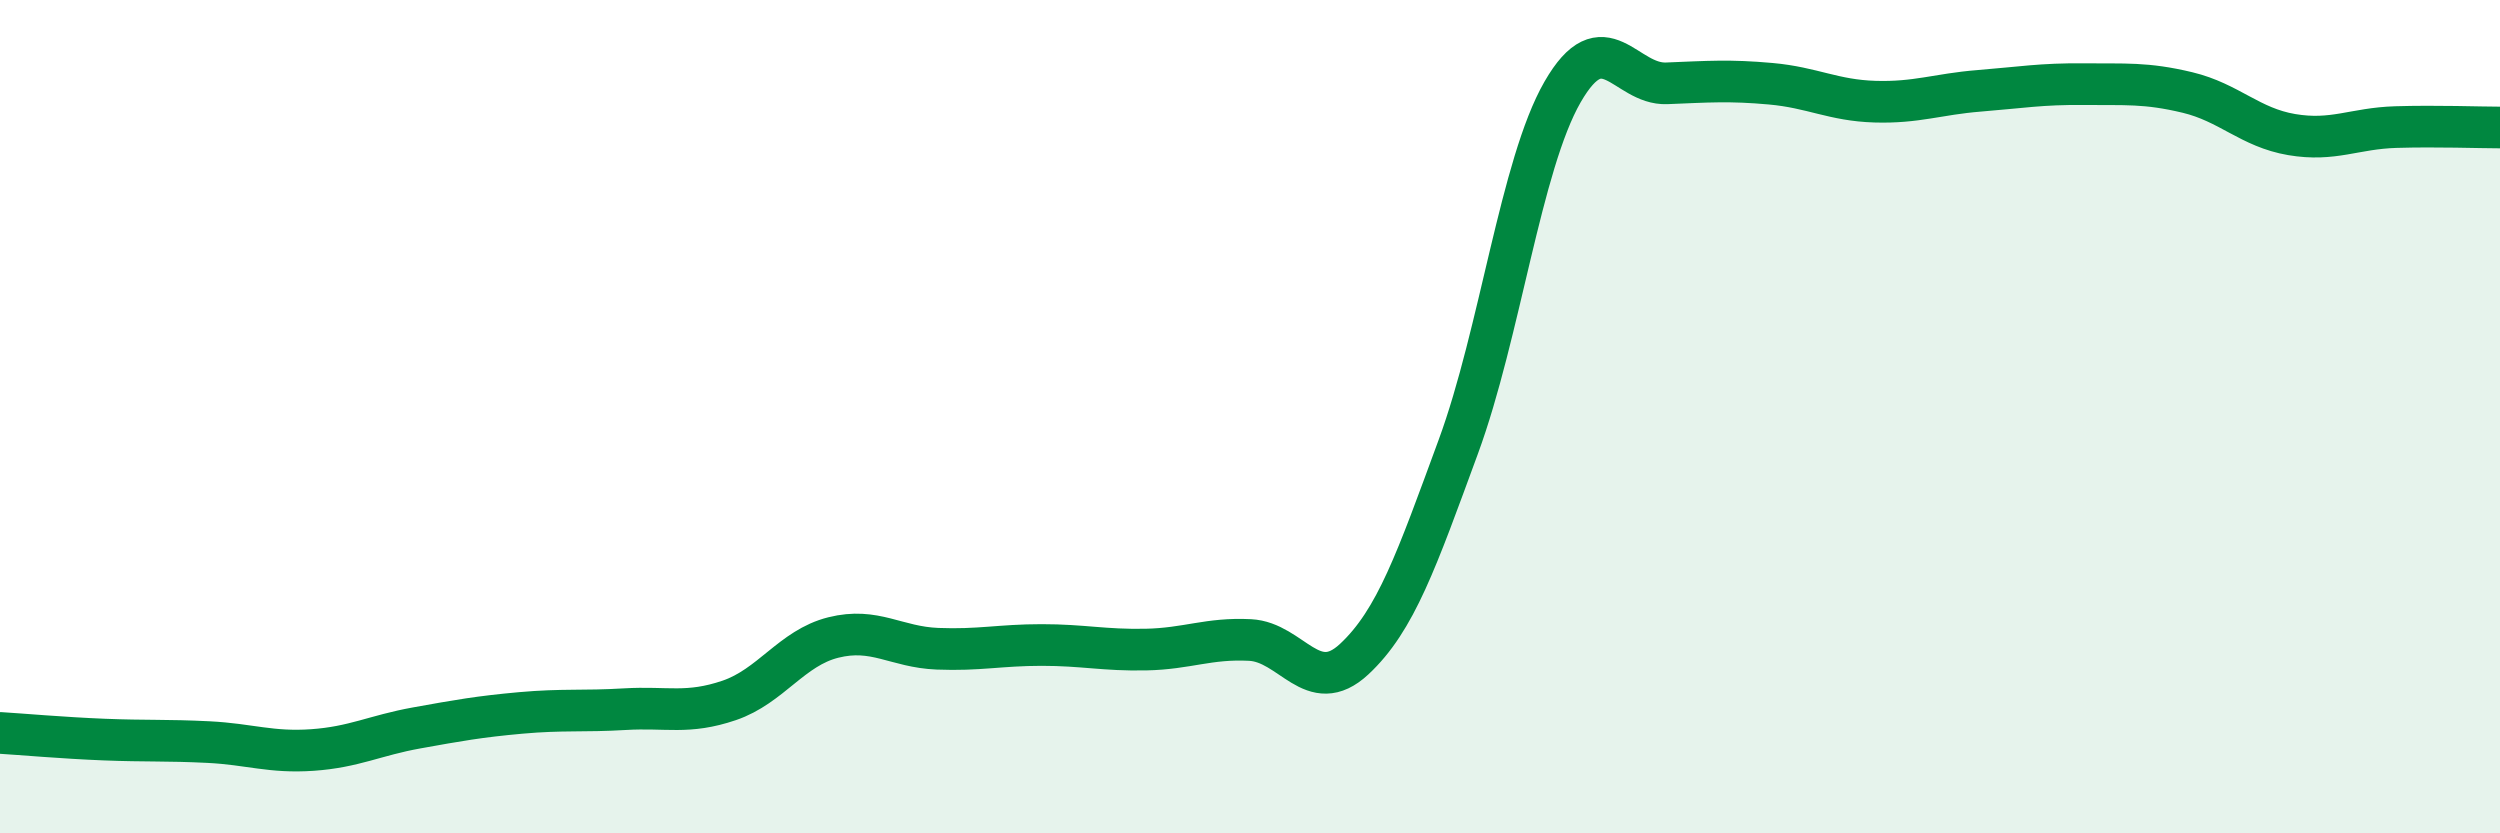
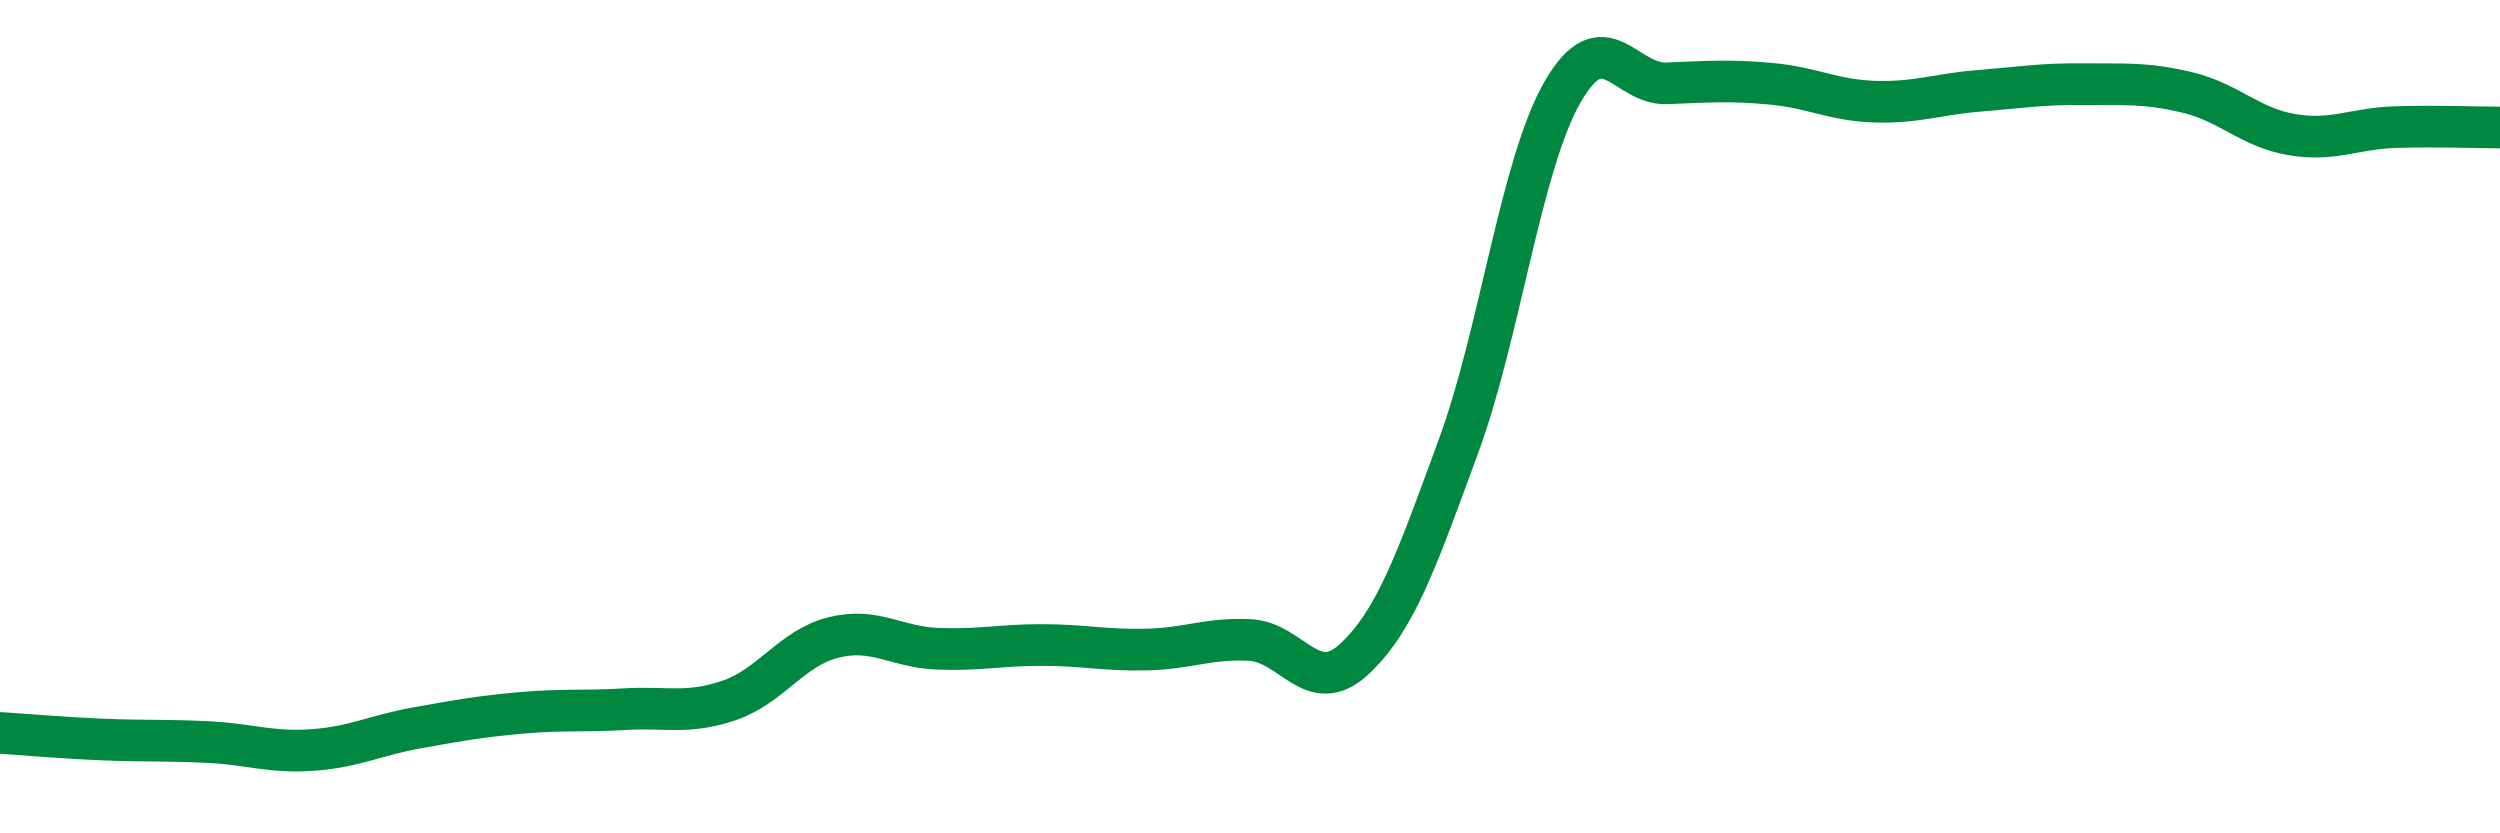
<svg xmlns="http://www.w3.org/2000/svg" width="60" height="20" viewBox="0 0 60 20">
-   <path d="M 0,17.59 C 0.5,17.62 1.5,17.71 2.5,17.75 C 3.5,17.79 4,17.76 5,17.81 C 6,17.86 6.5,18.07 7.5,18 C 8.5,17.93 9,17.65 10,17.47 C 11,17.29 11.5,17.2 12.5,17.11 C 13.5,17.02 14,17.08 15,17.02 C 16,16.96 16.5,17.15 17.5,16.81 C 18.5,16.47 19,15.55 20,15.3 C 21,15.05 21.5,15.53 22.5,15.57 C 23.5,15.61 24,15.48 25,15.48 C 26,15.48 26.5,15.61 27.5,15.59 C 28.5,15.57 29,15.31 30,15.36 C 31,15.41 31.5,16.75 32.5,15.82 C 33.5,14.89 34,13.44 35,10.72 C 36,8 36.5,3.95 37.5,2.21 C 38.5,0.47 39,2.04 40,2 C 41,1.96 41.5,1.92 42.5,2.01 C 43.5,2.1 44,2.41 45,2.44 C 46,2.47 46.5,2.26 47.5,2.18 C 48.5,2.1 49,2.01 50,2.02 C 51,2.03 51.5,1.98 52.5,2.22 C 53.5,2.46 54,3.06 55,3.23 C 56,3.4 56.5,3.08 57.5,3.05 C 58.5,3.02 59.5,3.06 60,3.06L60 20L0 20Z" fill="#008740" opacity="0.1" stroke-linecap="round" stroke-linejoin="round" />
  <path d="M 0,17.59 C 0.5,17.62 1.5,17.71 2.5,17.75 C 3.5,17.79 4,17.76 5,17.81 C 6,17.86 6.5,18.07 7.5,18 C 8.5,17.93 9,17.65 10,17.47 C 11,17.29 11.5,17.2 12.5,17.11 C 13.5,17.02 14,17.08 15,17.02 C 16,16.96 16.5,17.15 17.5,16.81 C 18.5,16.47 19,15.55 20,15.3 C 21,15.05 21.5,15.53 22.5,15.57 C 23.5,15.61 24,15.48 25,15.48 C 26,15.48 26.5,15.61 27.5,15.59 C 28.5,15.57 29,15.31 30,15.36 C 31,15.41 31.5,16.75 32.5,15.82 C 33.5,14.89 34,13.44 35,10.72 C 36,8 36.5,3.95 37.5,2.21 C 38.5,0.47 39,2.04 40,2 C 41,1.96 41.5,1.92 42.5,2.01 C 43.5,2.1 44,2.41 45,2.44 C 46,2.47 46.5,2.26 47.5,2.18 C 48.5,2.1 49,2.01 50,2.02 C 51,2.03 51.5,1.98 52.5,2.22 C 53.5,2.46 54,3.06 55,3.23 C 56,3.4 56.5,3.08 57.5,3.05 C 58.5,3.02 59.5,3.06 60,3.06" stroke="#008740" stroke-width="1" fill="none" stroke-linecap="round" stroke-linejoin="round" />
</svg>